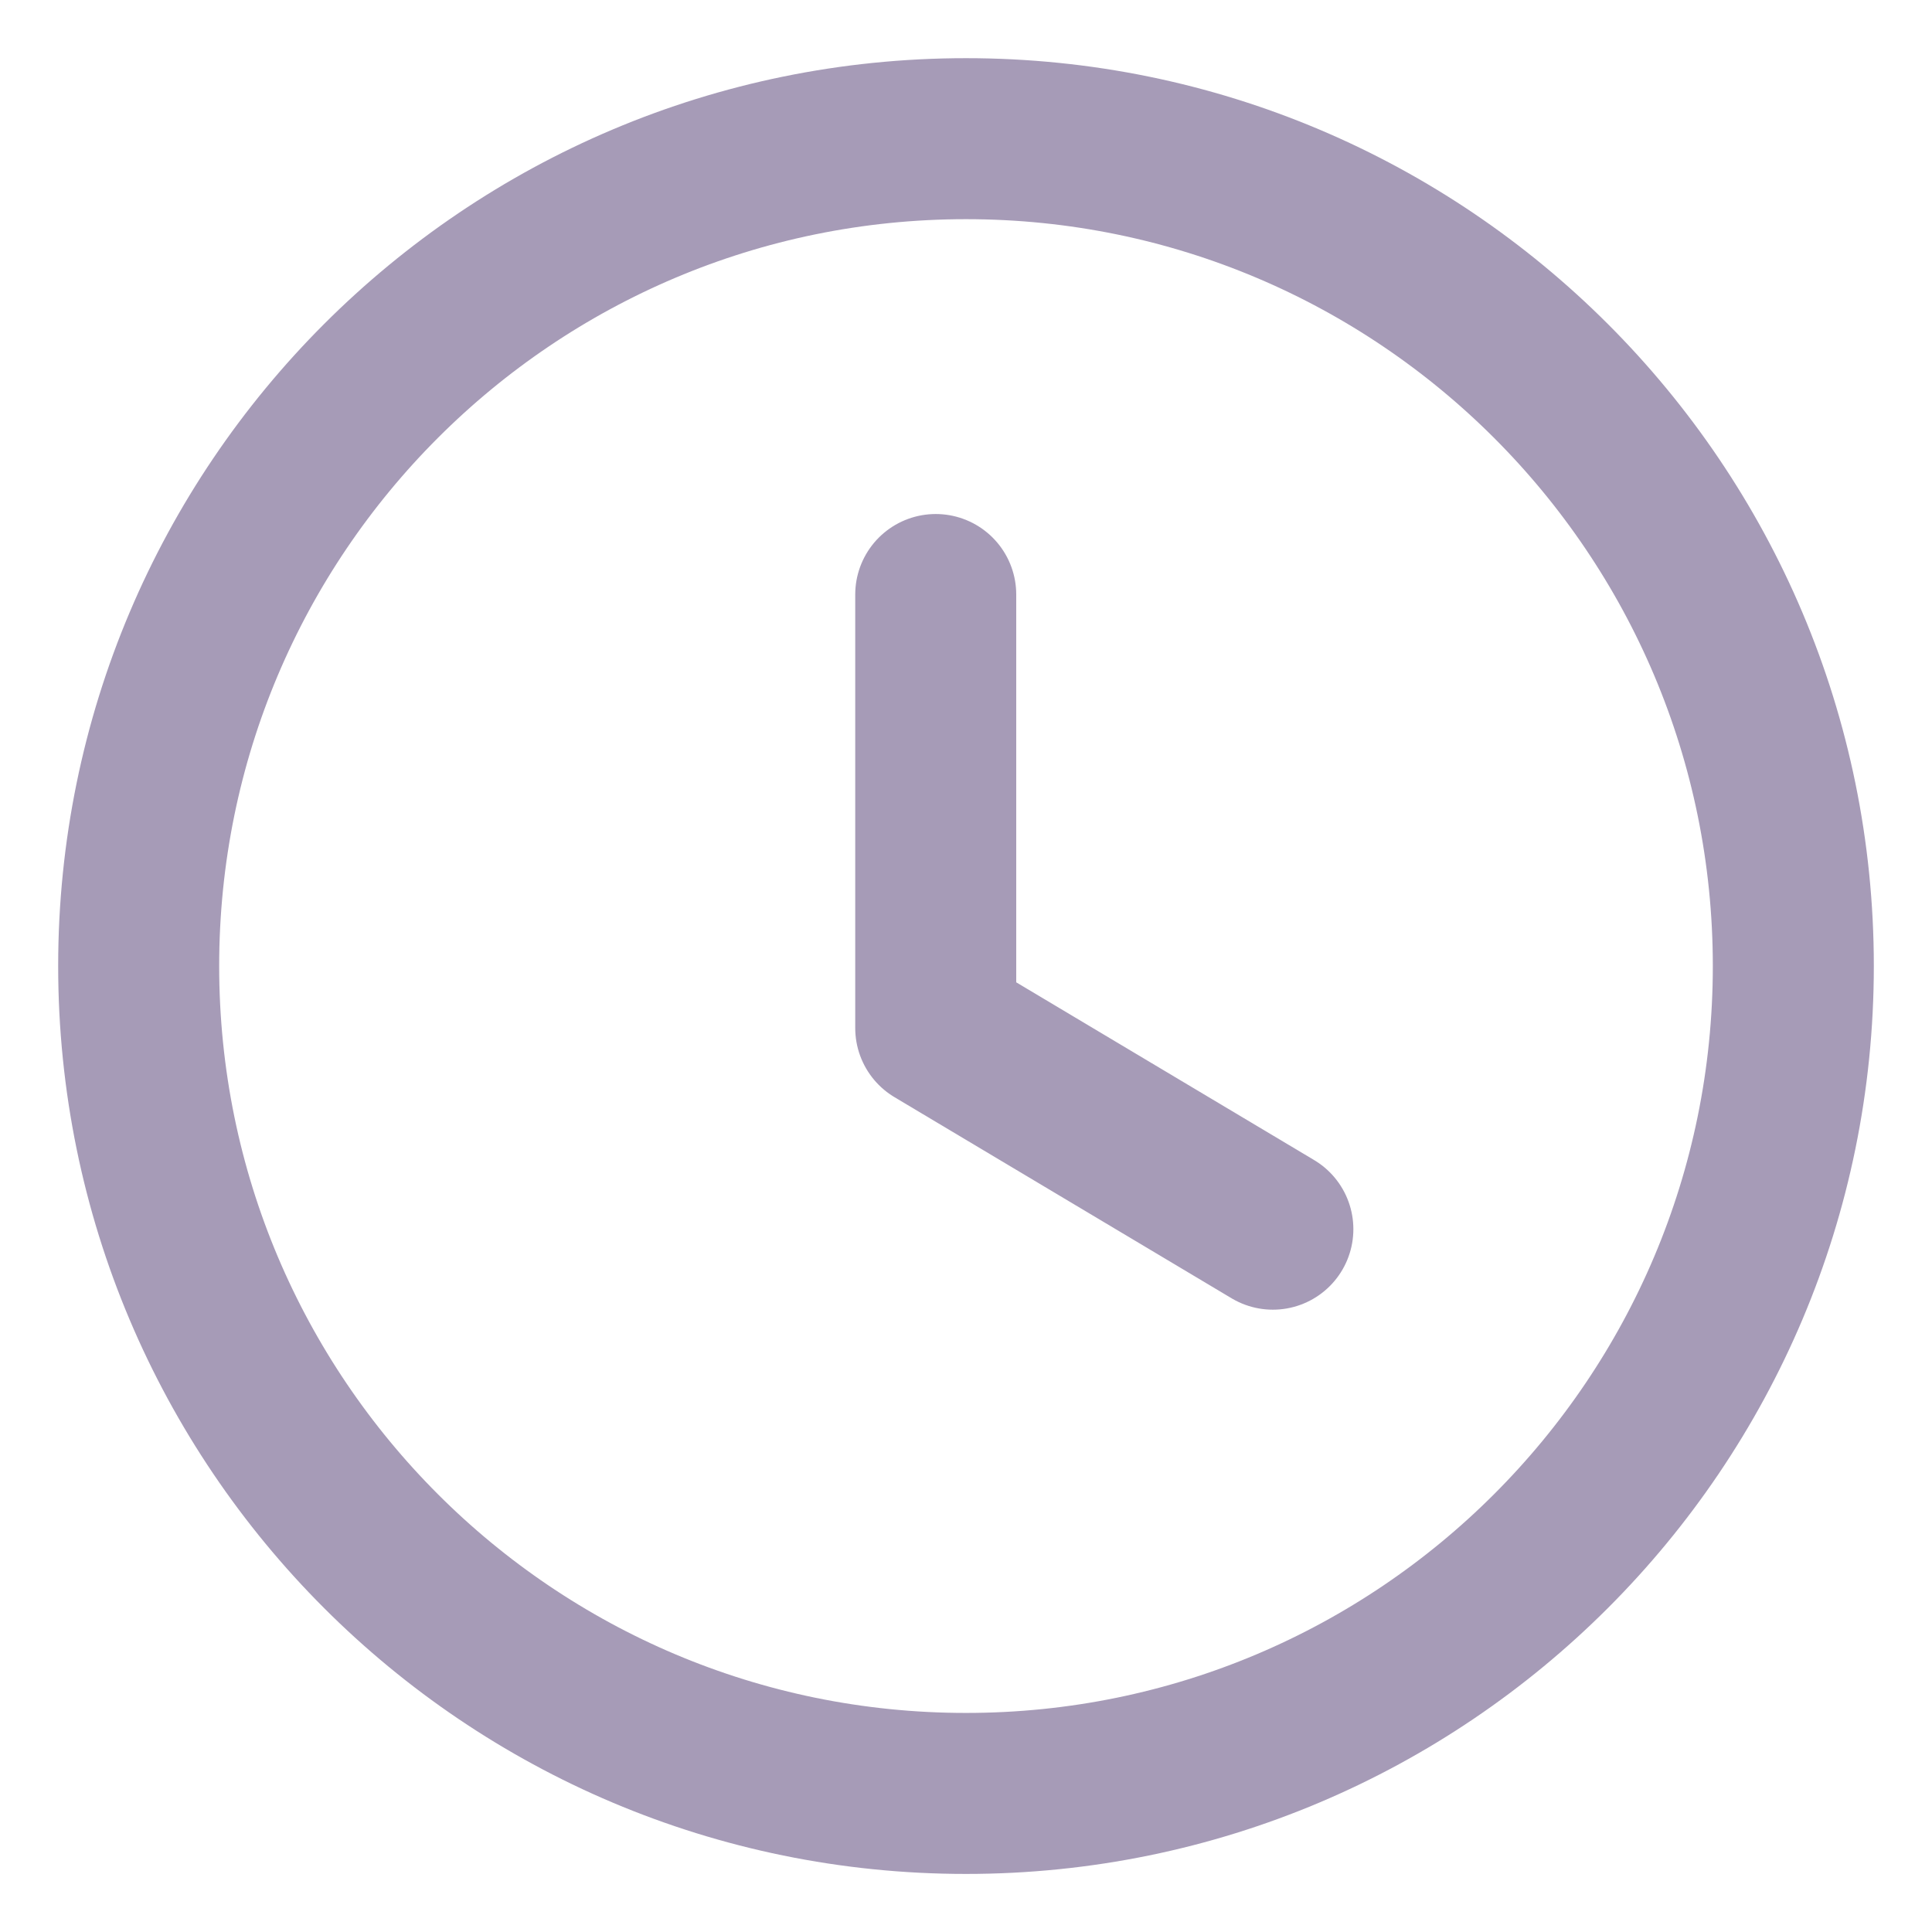
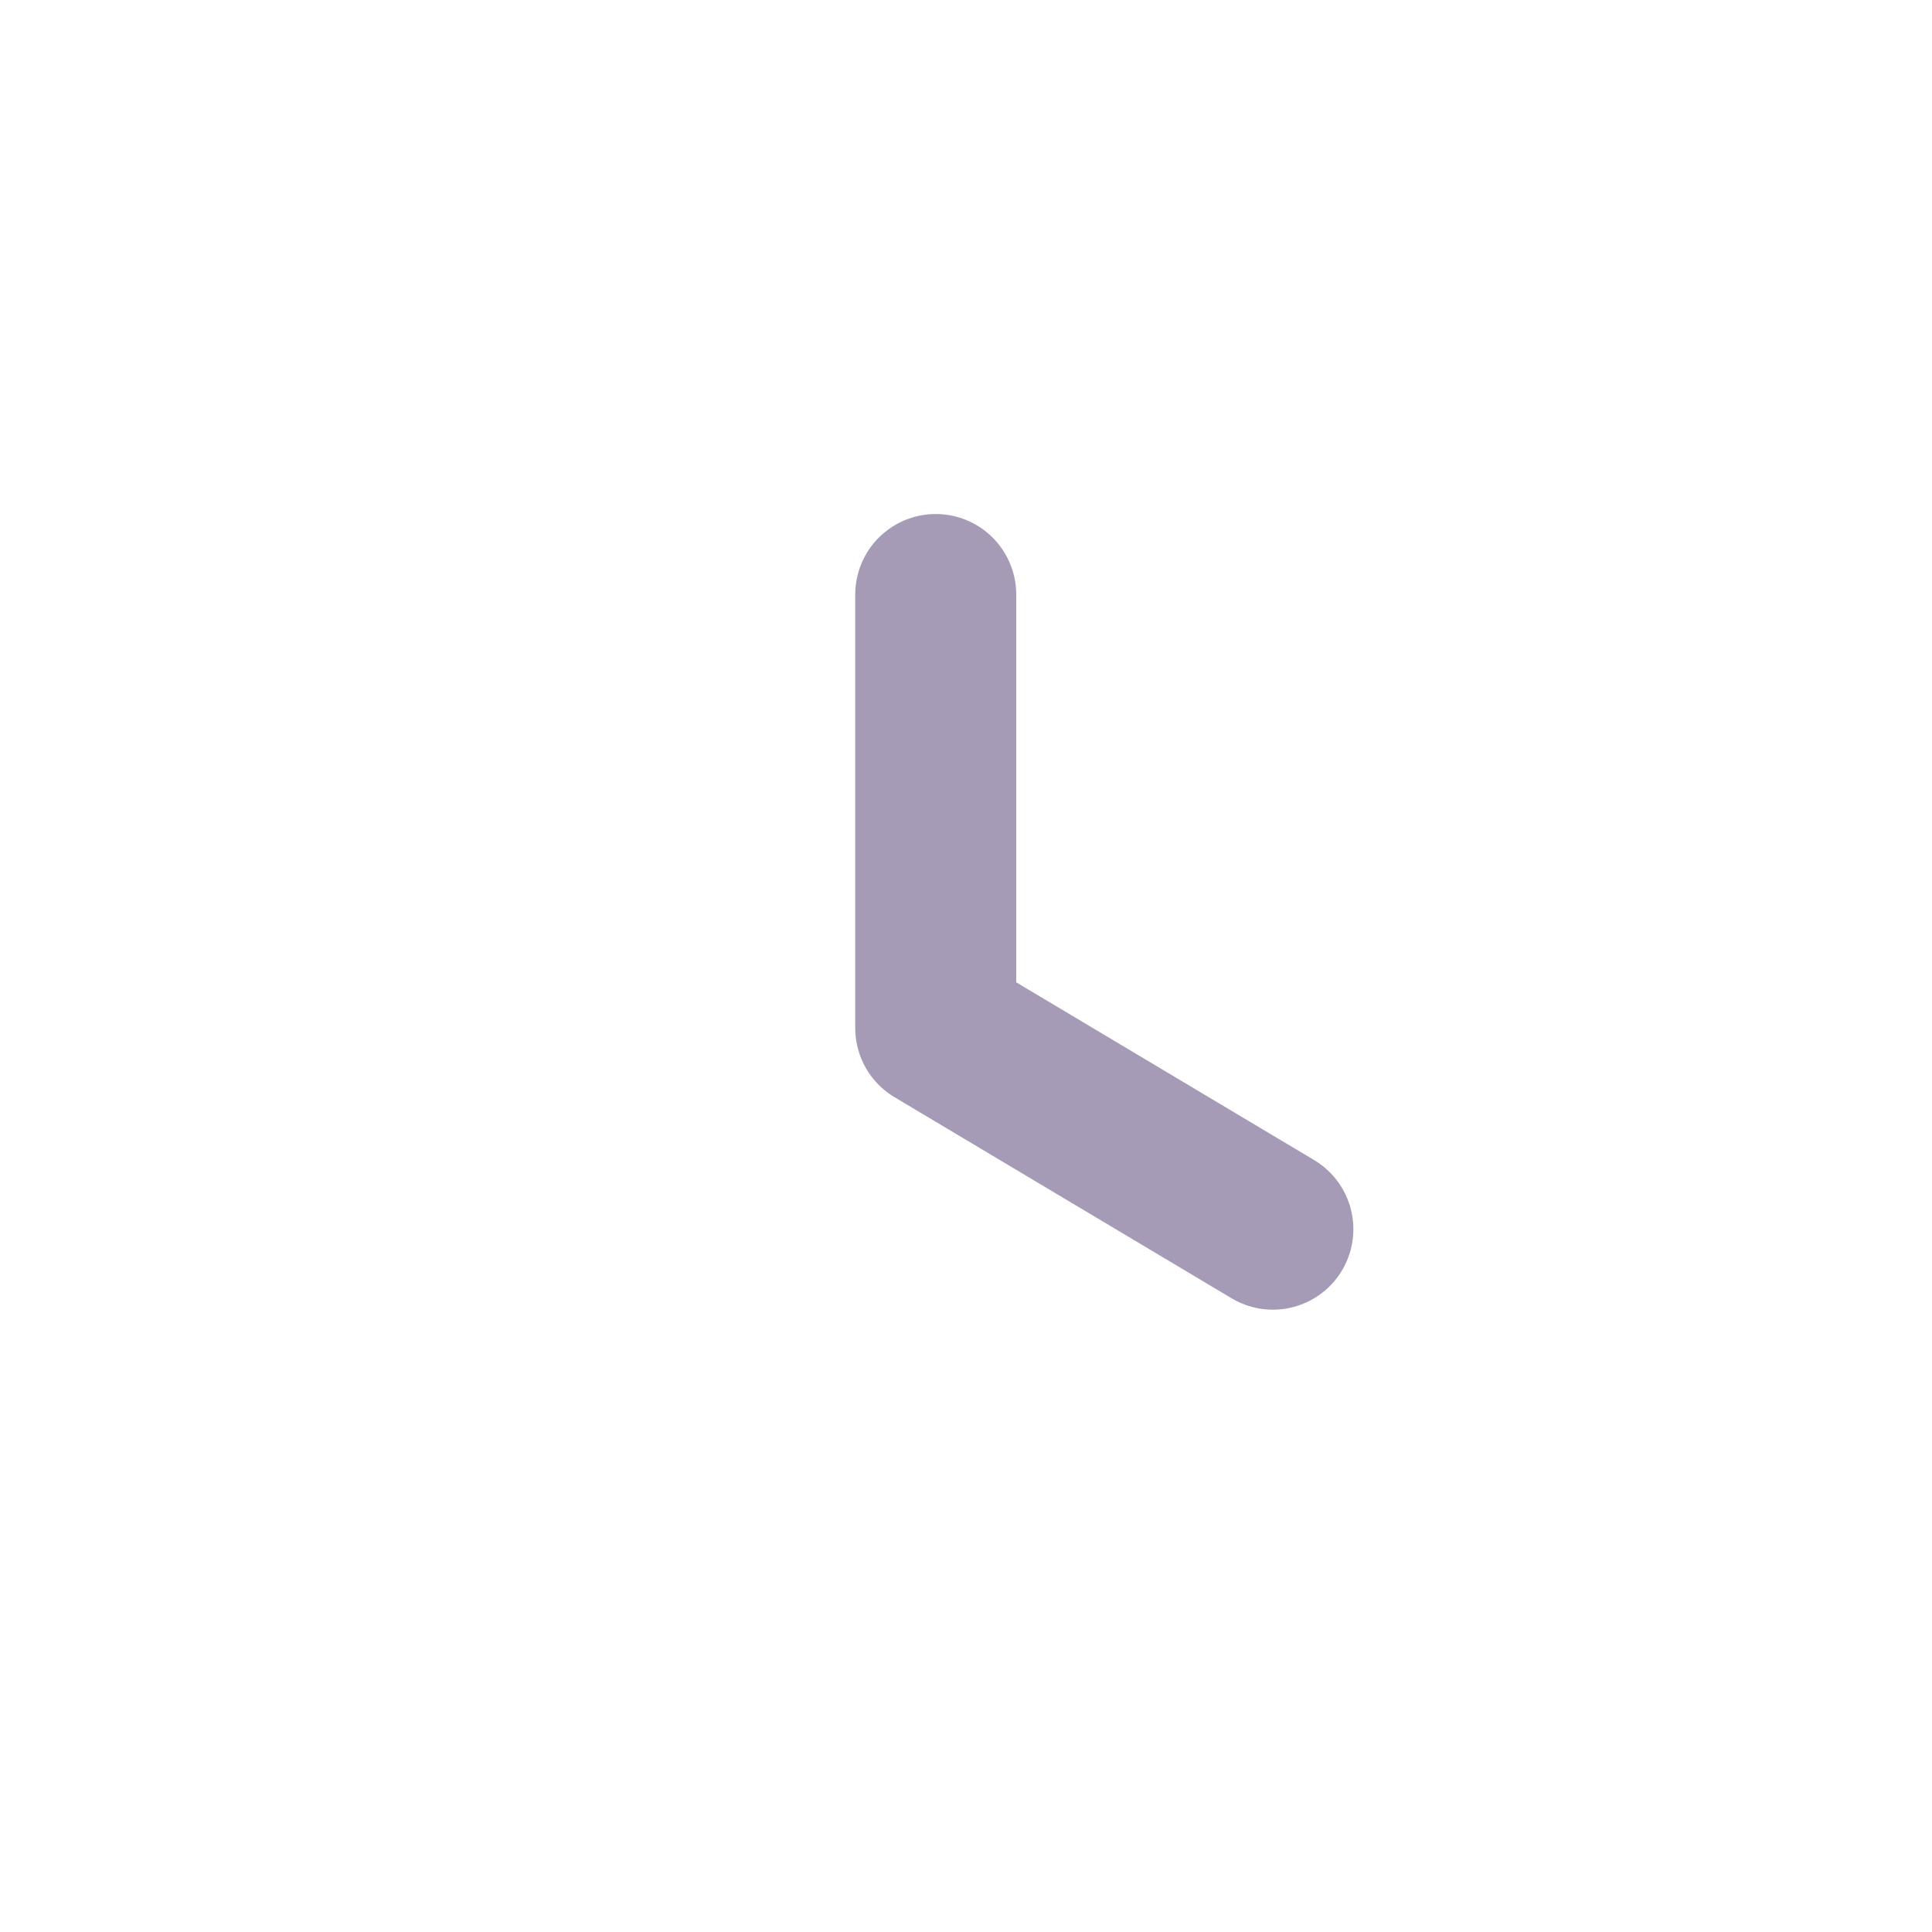
<svg xmlns="http://www.w3.org/2000/svg" width="18" height="18" viewBox="0 0 18 18" fill="none">
-   <path fill-rule="evenodd" clip-rule="evenodd" d="M16.708 9C16.708 13.258 13.257 16.709 9 16.709C4.742 16.709 1.292 13.258 1.292 9C1.292 4.743 4.742 1.292 9 1.292C13.257 1.292 16.708 4.743 16.708 9Z" stroke="#A69BB7" stroke-width="1.5" stroke-linecap="round" stroke-linejoin="round" />
  <path d="M11.859 11.452L8.718 9.578V5.539" stroke="#A69BB7" stroke-width="1.5" stroke-linecap="round" stroke-linejoin="round" />
</svg>